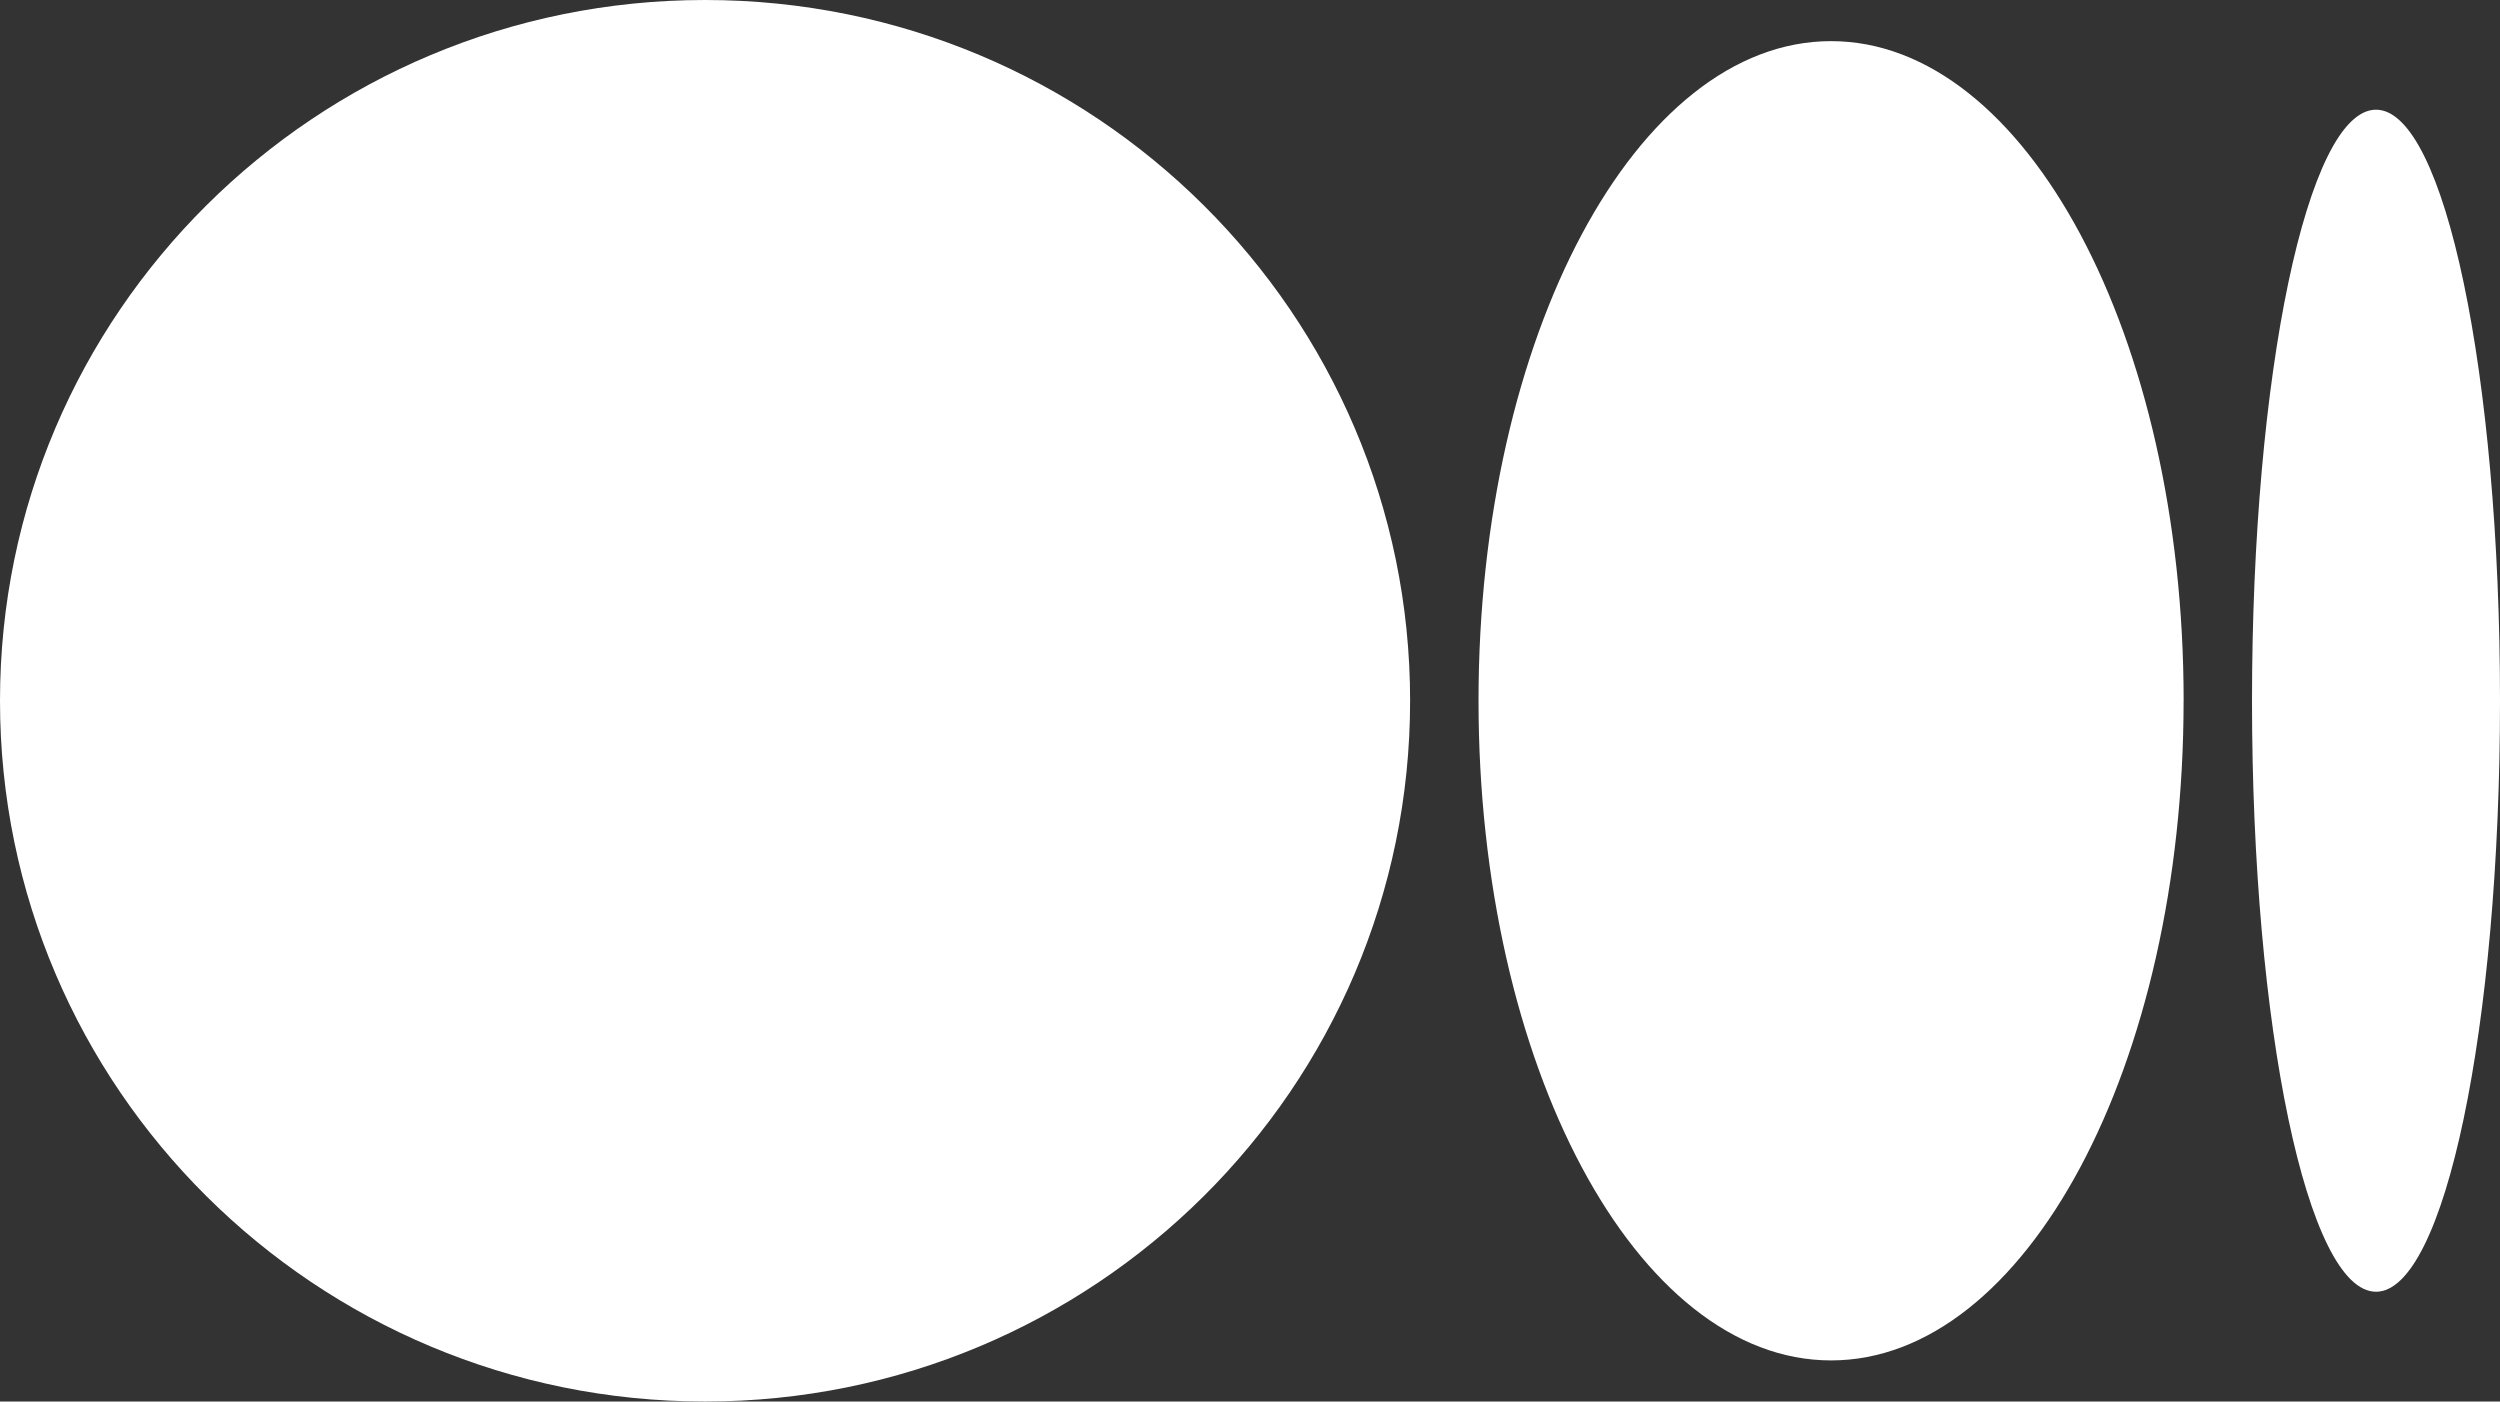
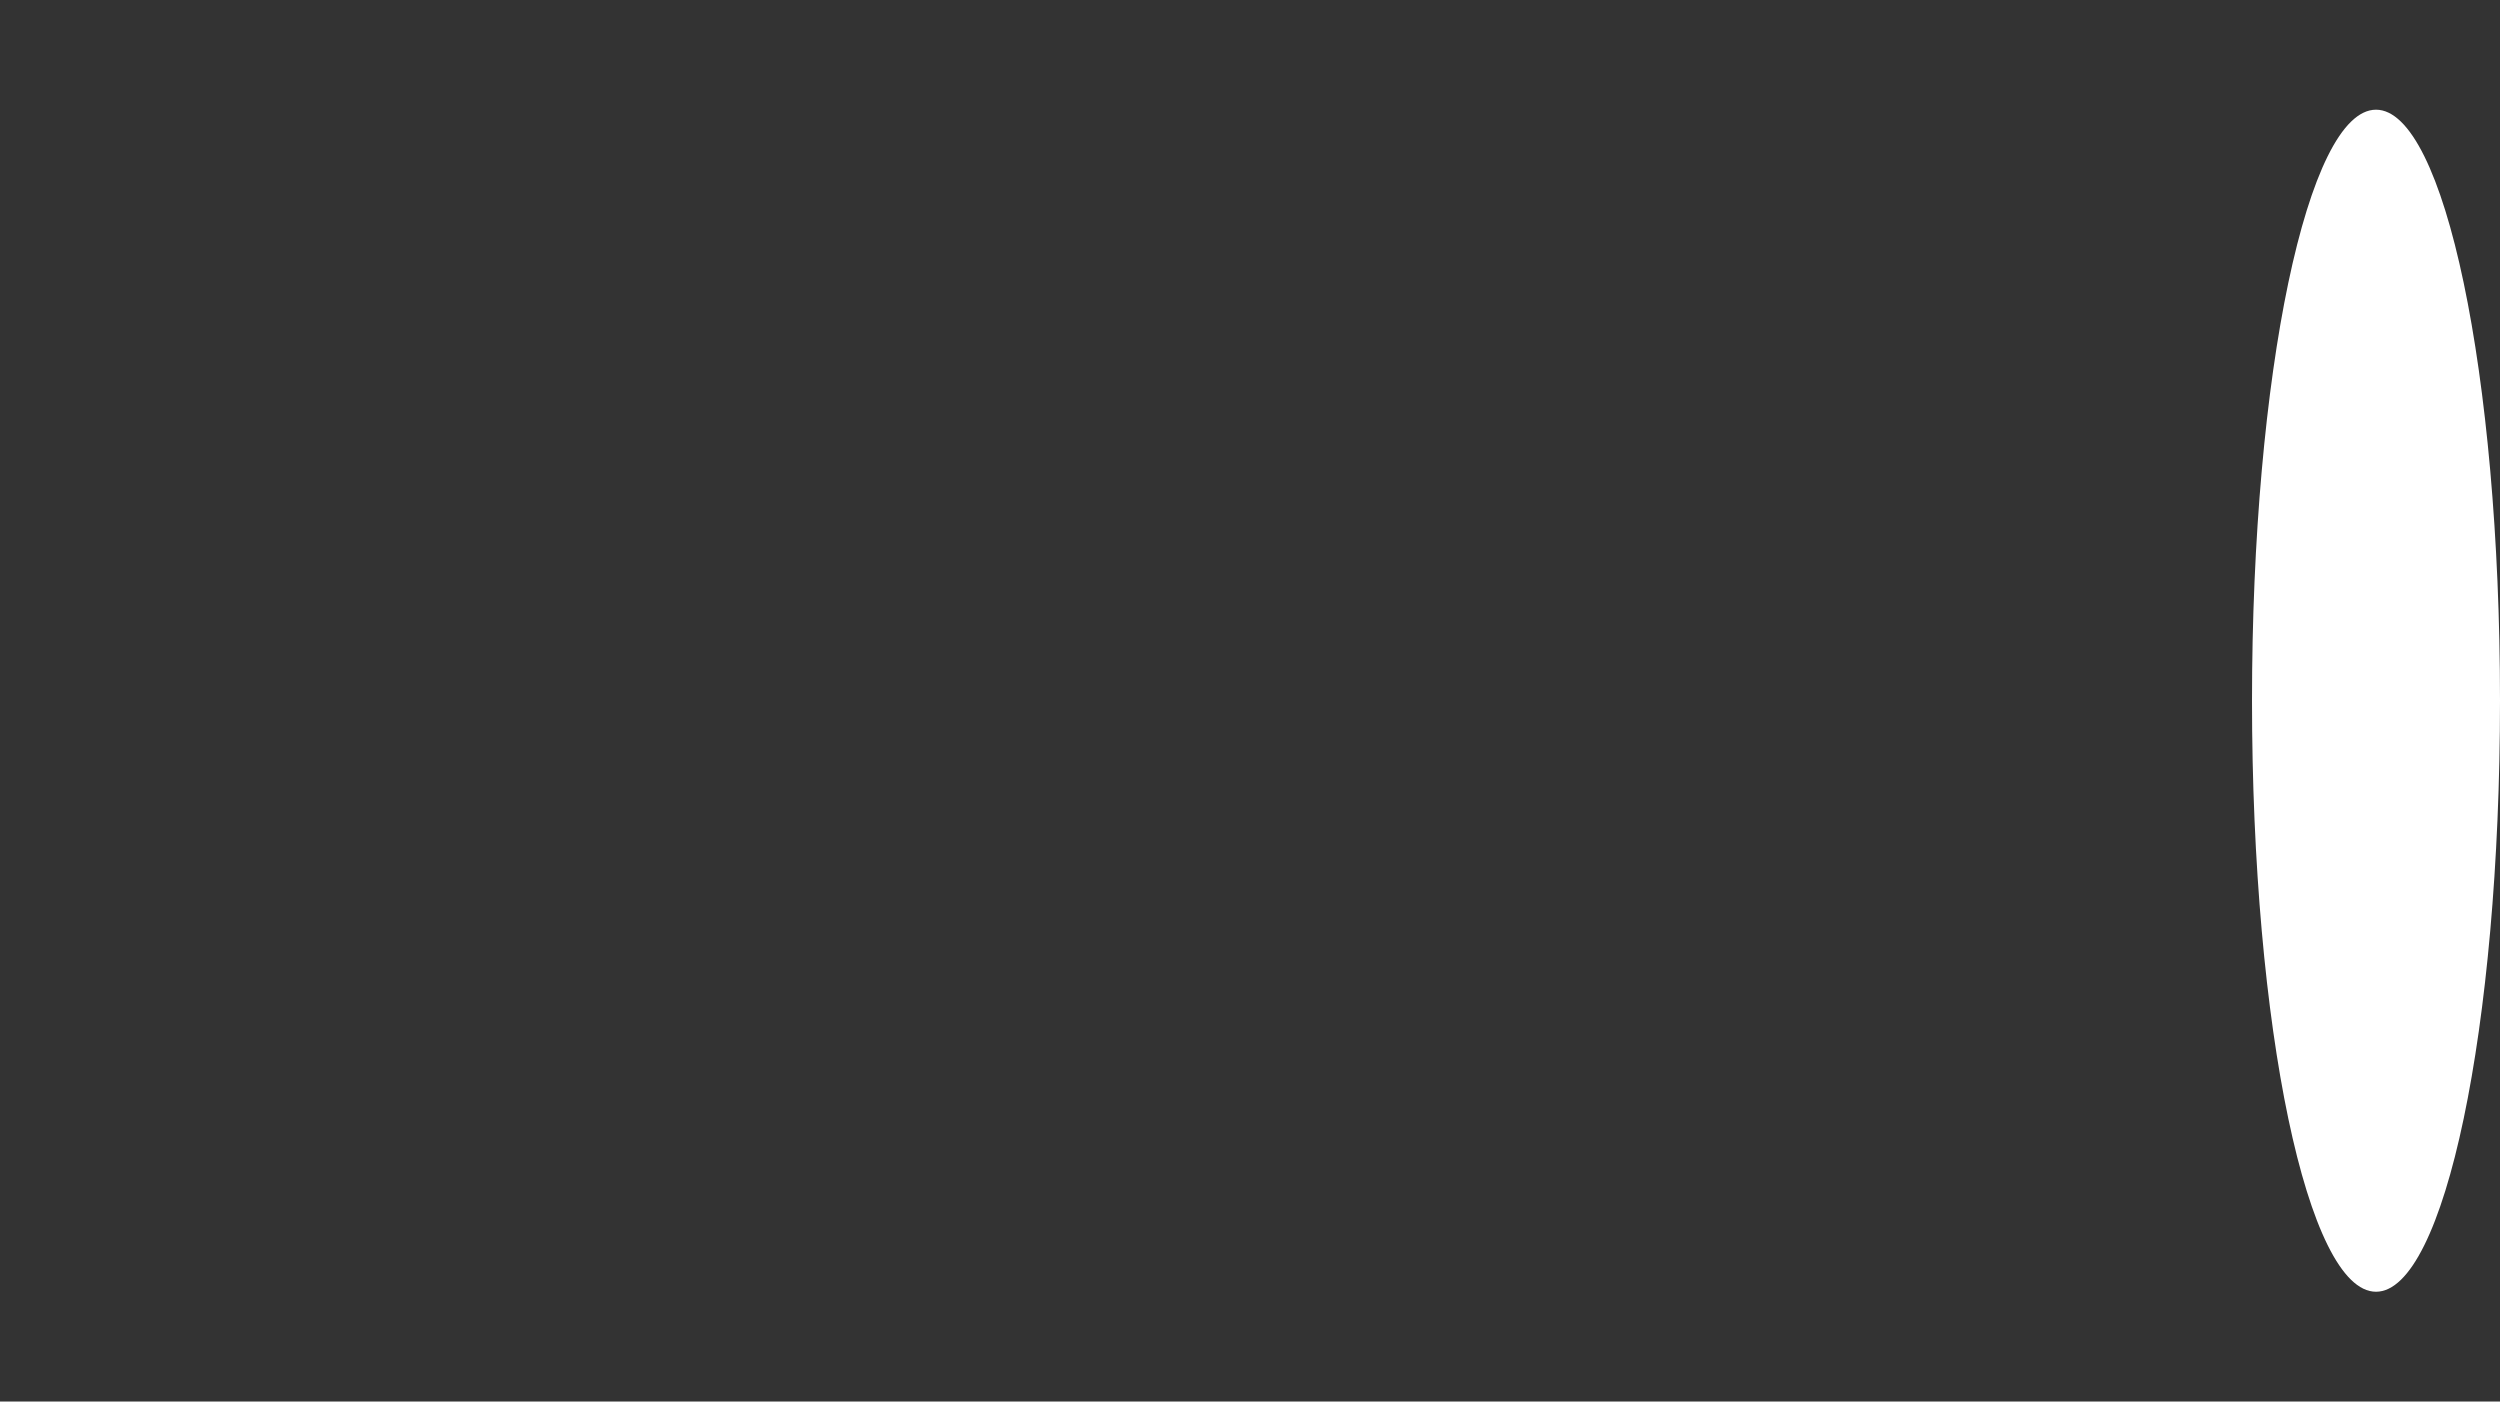
<svg xmlns="http://www.w3.org/2000/svg" width="66" height="37" viewBox="0 0 66 37" fill="none">
  <rect x="0" y="0" width="66" height="37" fill="#333333" stroke="none" />
-   <path d="M37.227 18.5C37.227 28.717 28.894 37 18.614 37C8.334 37 0 28.717 0 18.5C0 8.283 8.334 0 18.614 0C28.894 0 37.227 8.283 37.227 18.5Z" fill="white" />
-   <path d="M57.647 18.5C57.647 28.118 53.48 35.915 48.34 35.915C43.2 35.915 39.033 28.118 39.033 18.5C39.033 8.883 43.2 1.086 48.34 1.086C53.481 1.086 57.648 8.883 57.648 18.5" fill="white" />
  <path d="M66 18.499C66 27.117 64.534 34.102 62.727 34.102C60.918 34.102 59.453 27.117 59.453 18.499C59.453 9.882 60.918 2.896 62.727 2.896C64.534 2.896 66 9.882 66 18.499Z" fill="white" />
</svg>